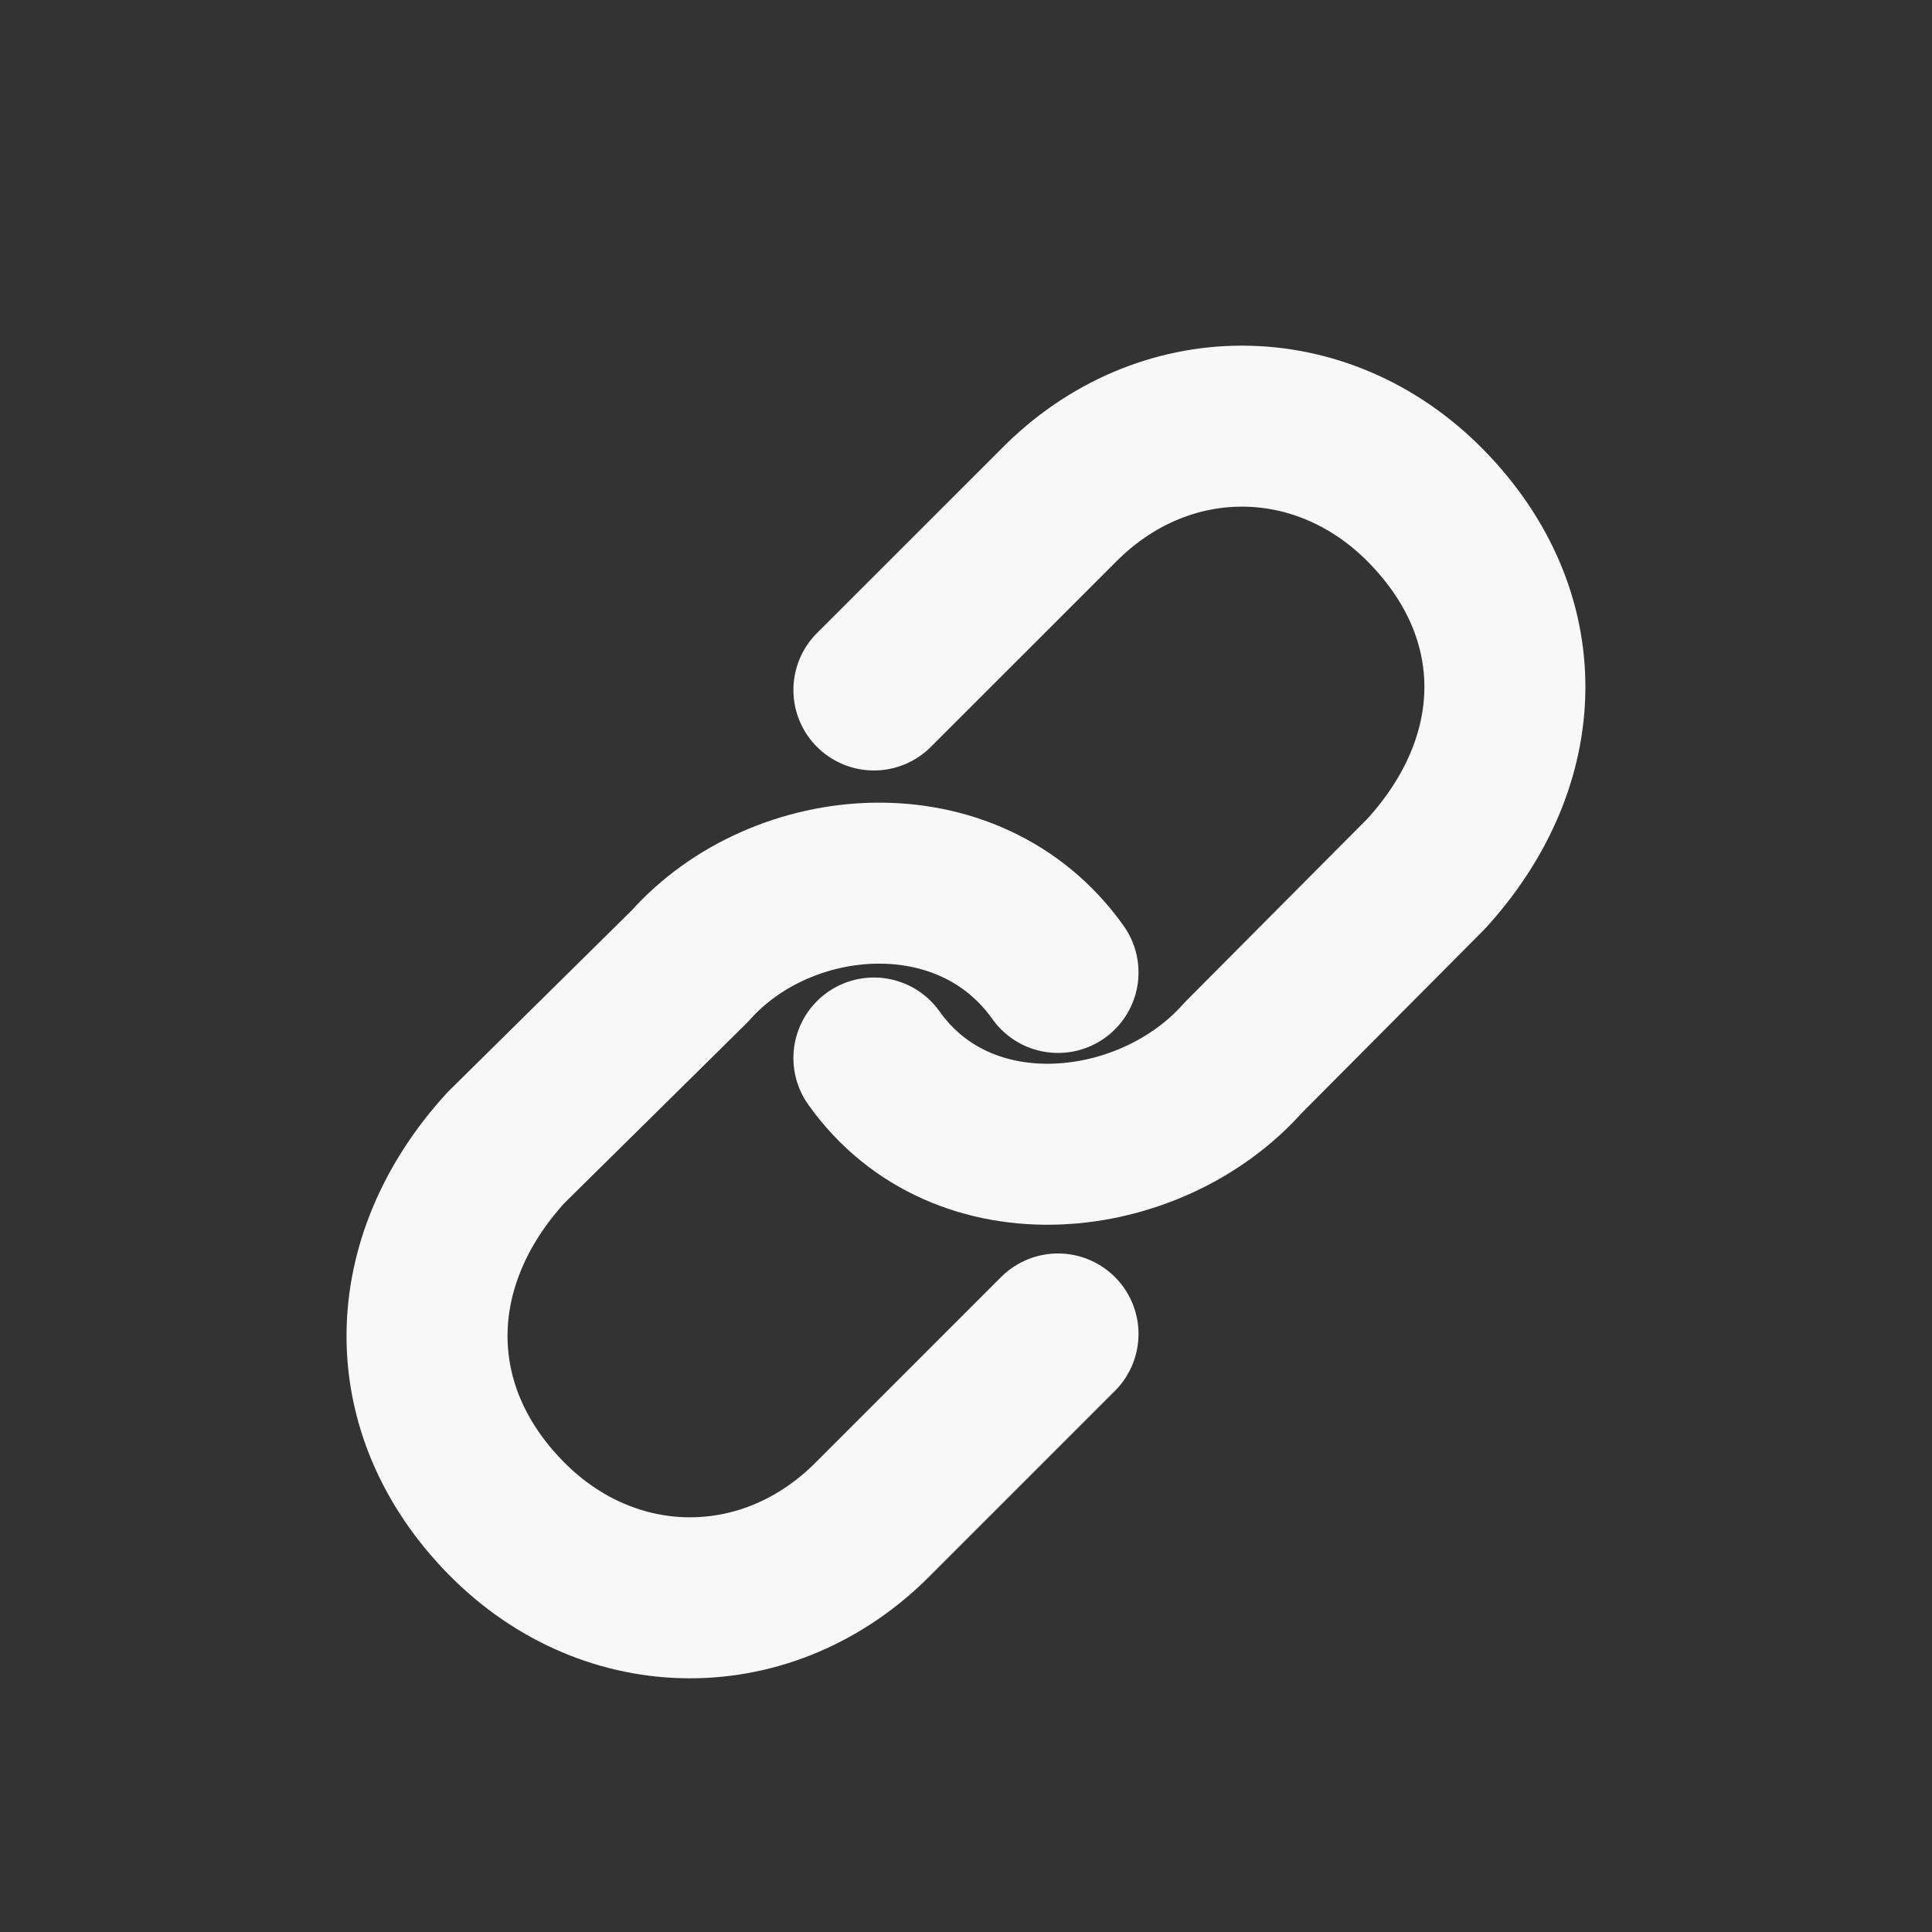
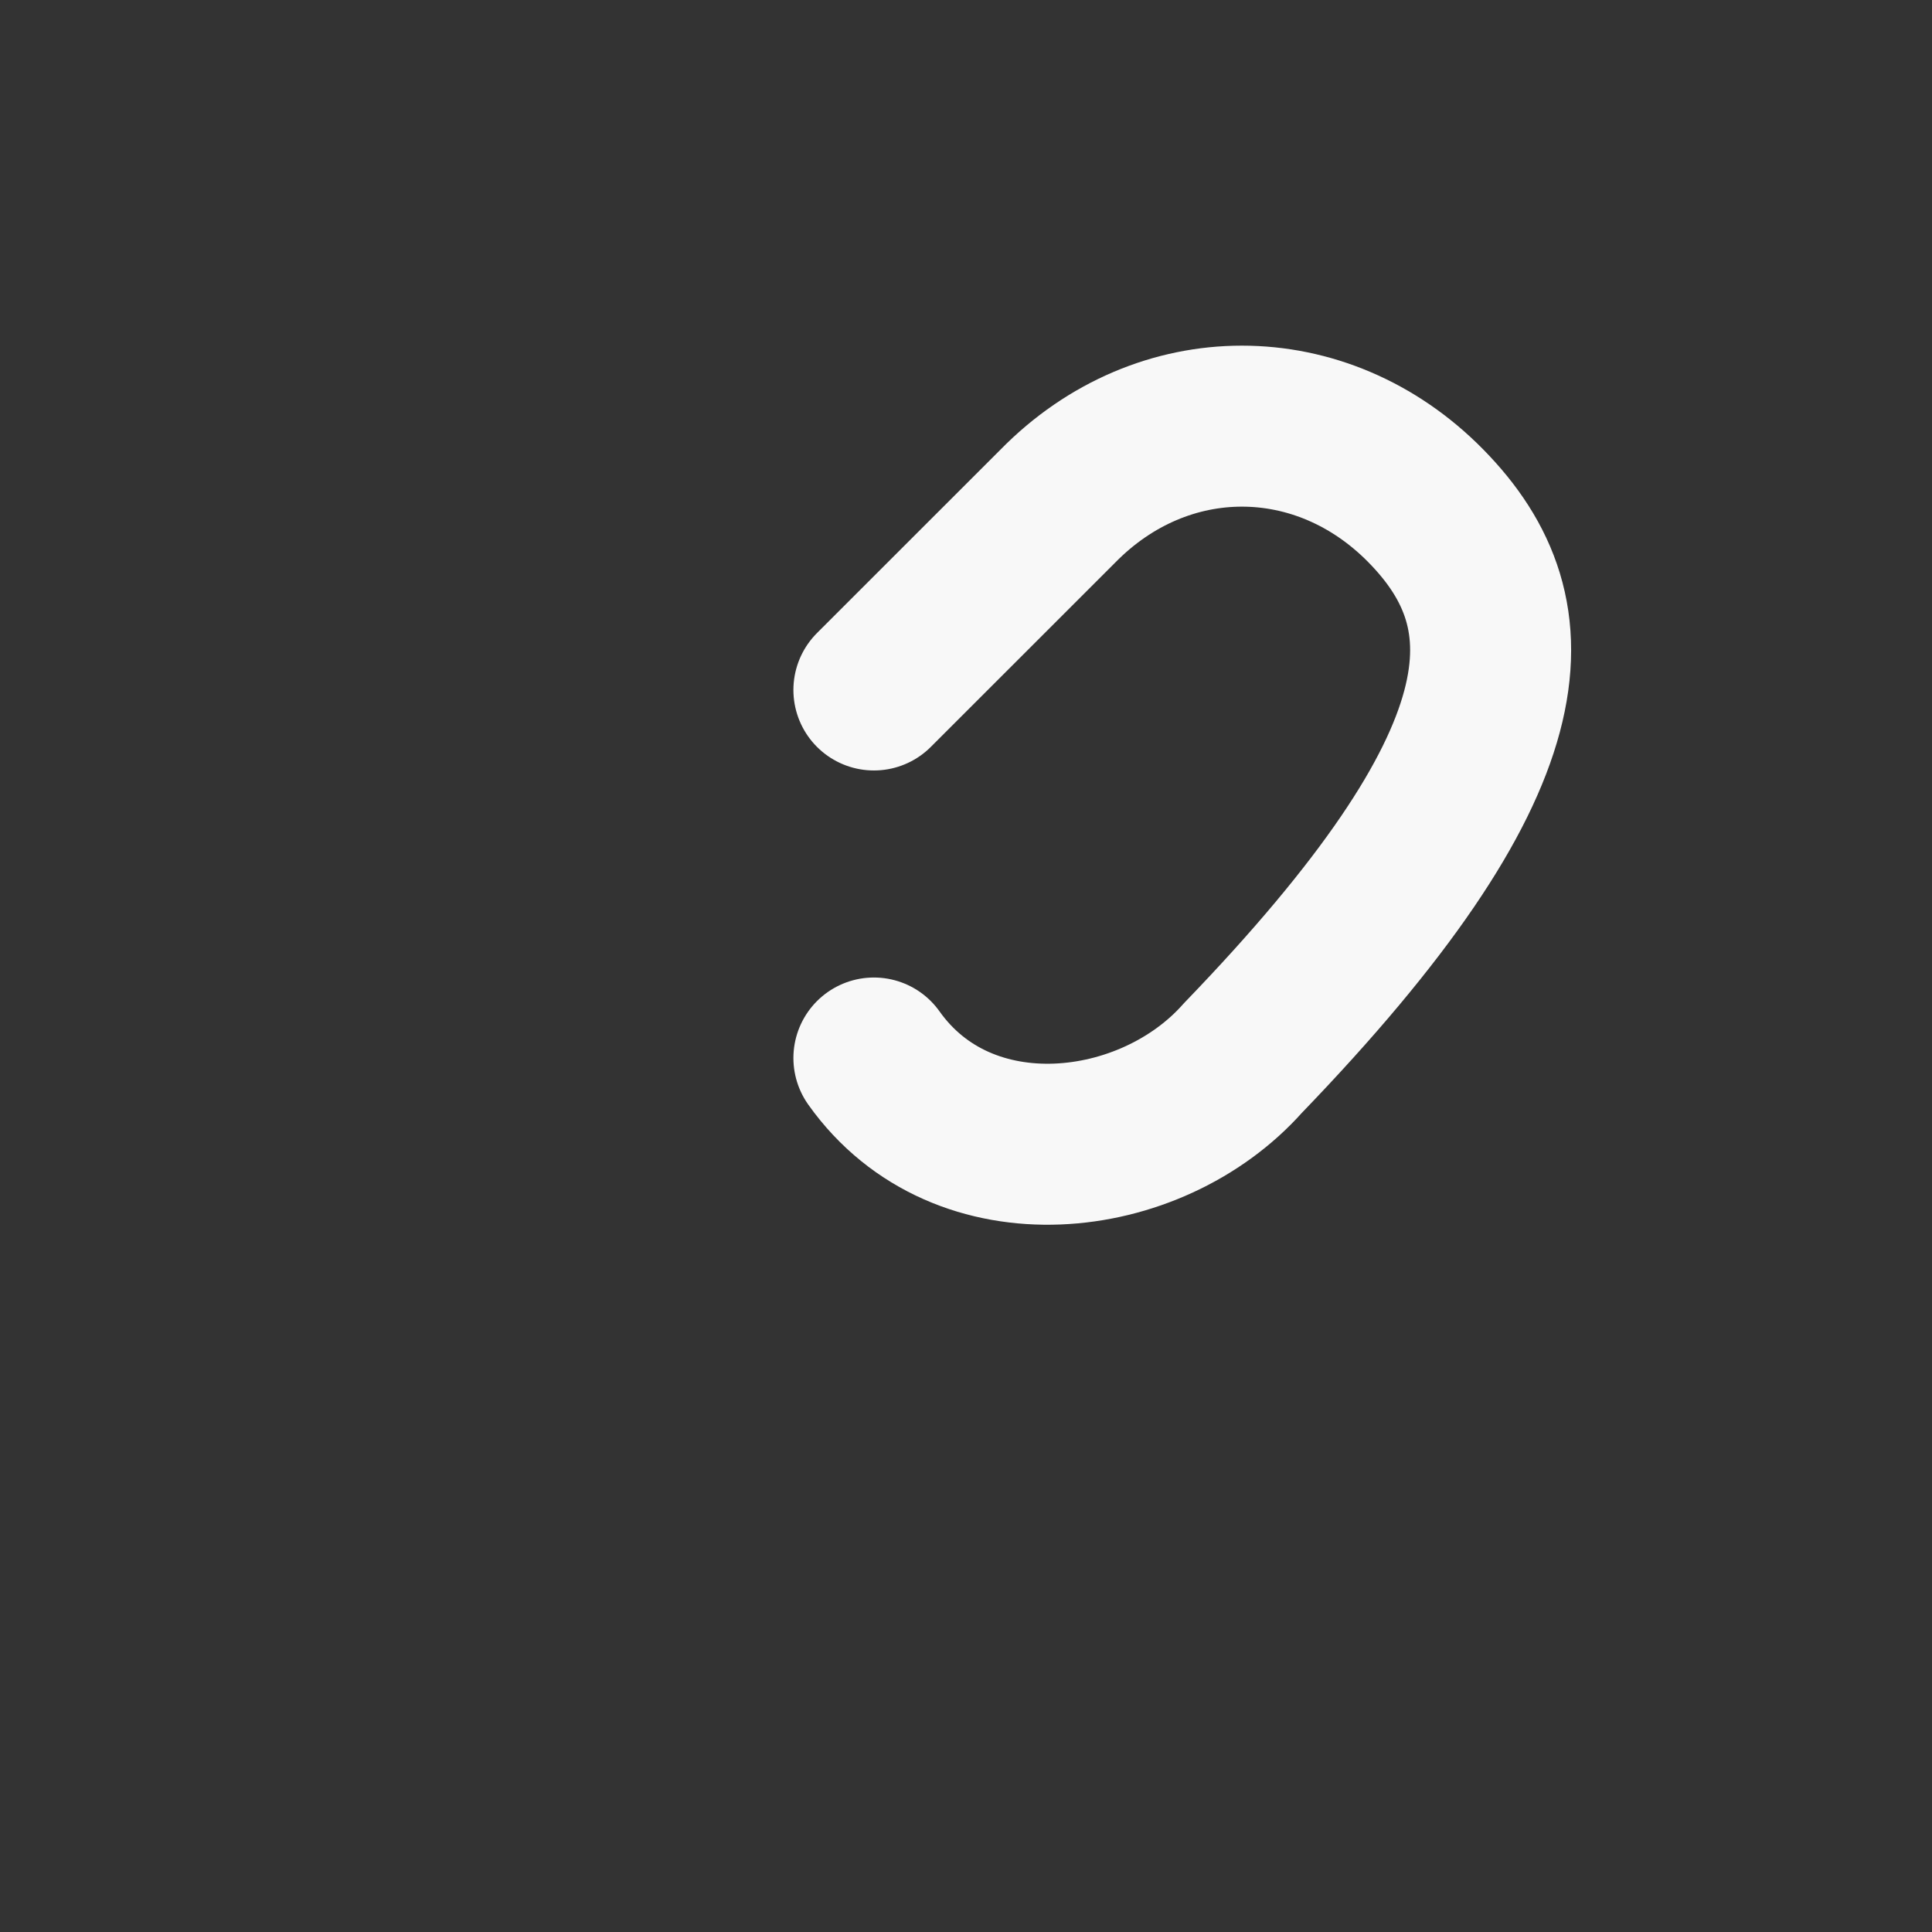
<svg xmlns="http://www.w3.org/2000/svg" width="24" height="24" viewBox="0 0 24 24" fill="none">
  <rect x="0" y="0" width="24" height="24" fill="#333333" stroke="none" />
-   <path d="M10.856 13.143C11.965 14.705 14.298 14.431 15.44 13.143L17.714 10.857C18.998 9.454 19.044 7.641 17.714 6.286C16.415 4.963 14.44 4.963 13.142 6.286L10.856 8.571" stroke="#F8F8F8" stroke-width="2" stroke-linecap="round" stroke-linejoin="round" />
-   <path d="M13.143 12.08C12.034 10.518 9.714 10.712 8.571 12L6.285 14.257C5.001 15.661 4.955 17.502 6.285 18.857C7.584 20.179 9.558 20.179 10.857 18.857L13.143 16.571" stroke="#F8F8F8" stroke-width="2" stroke-linecap="round" stroke-linejoin="round" />
+   <path d="M10.856 13.143C11.965 14.705 14.298 14.431 15.44 13.143C18.998 9.454 19.044 7.641 17.714 6.286C16.415 4.963 14.44 4.963 13.142 6.286L10.856 8.571" stroke="#F8F8F8" stroke-width="2" stroke-linecap="round" stroke-linejoin="round" />
</svg>